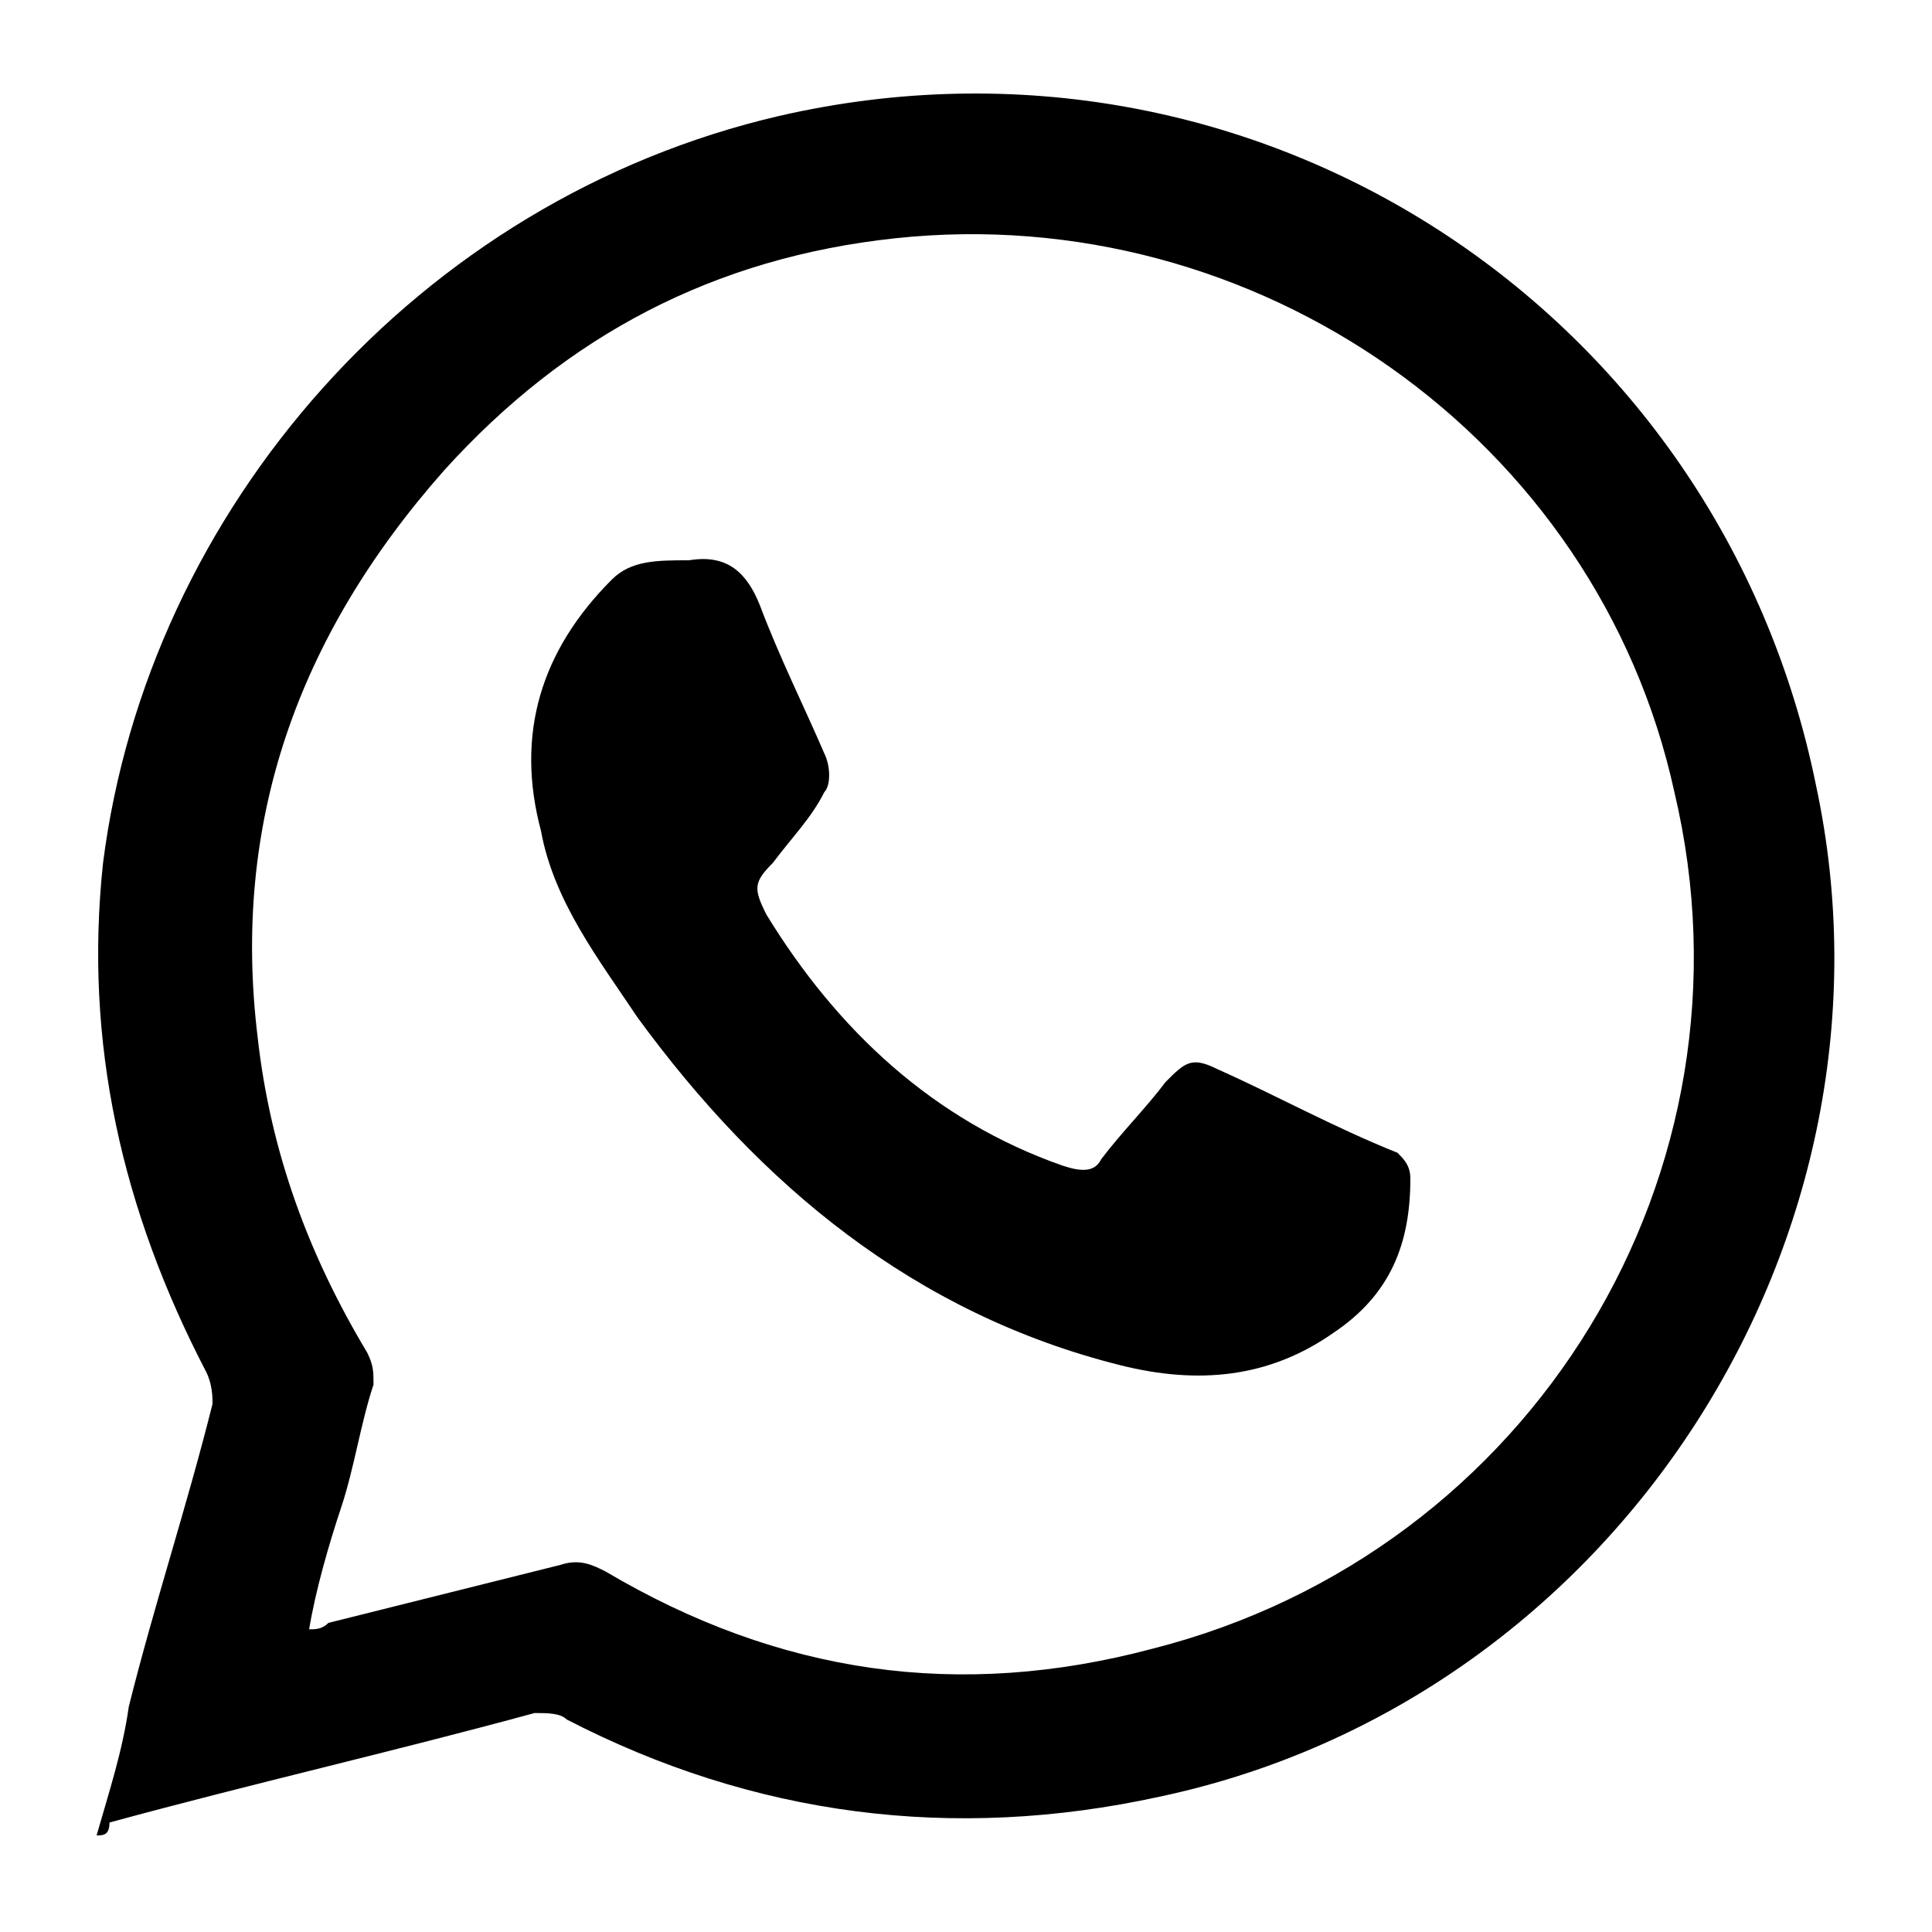
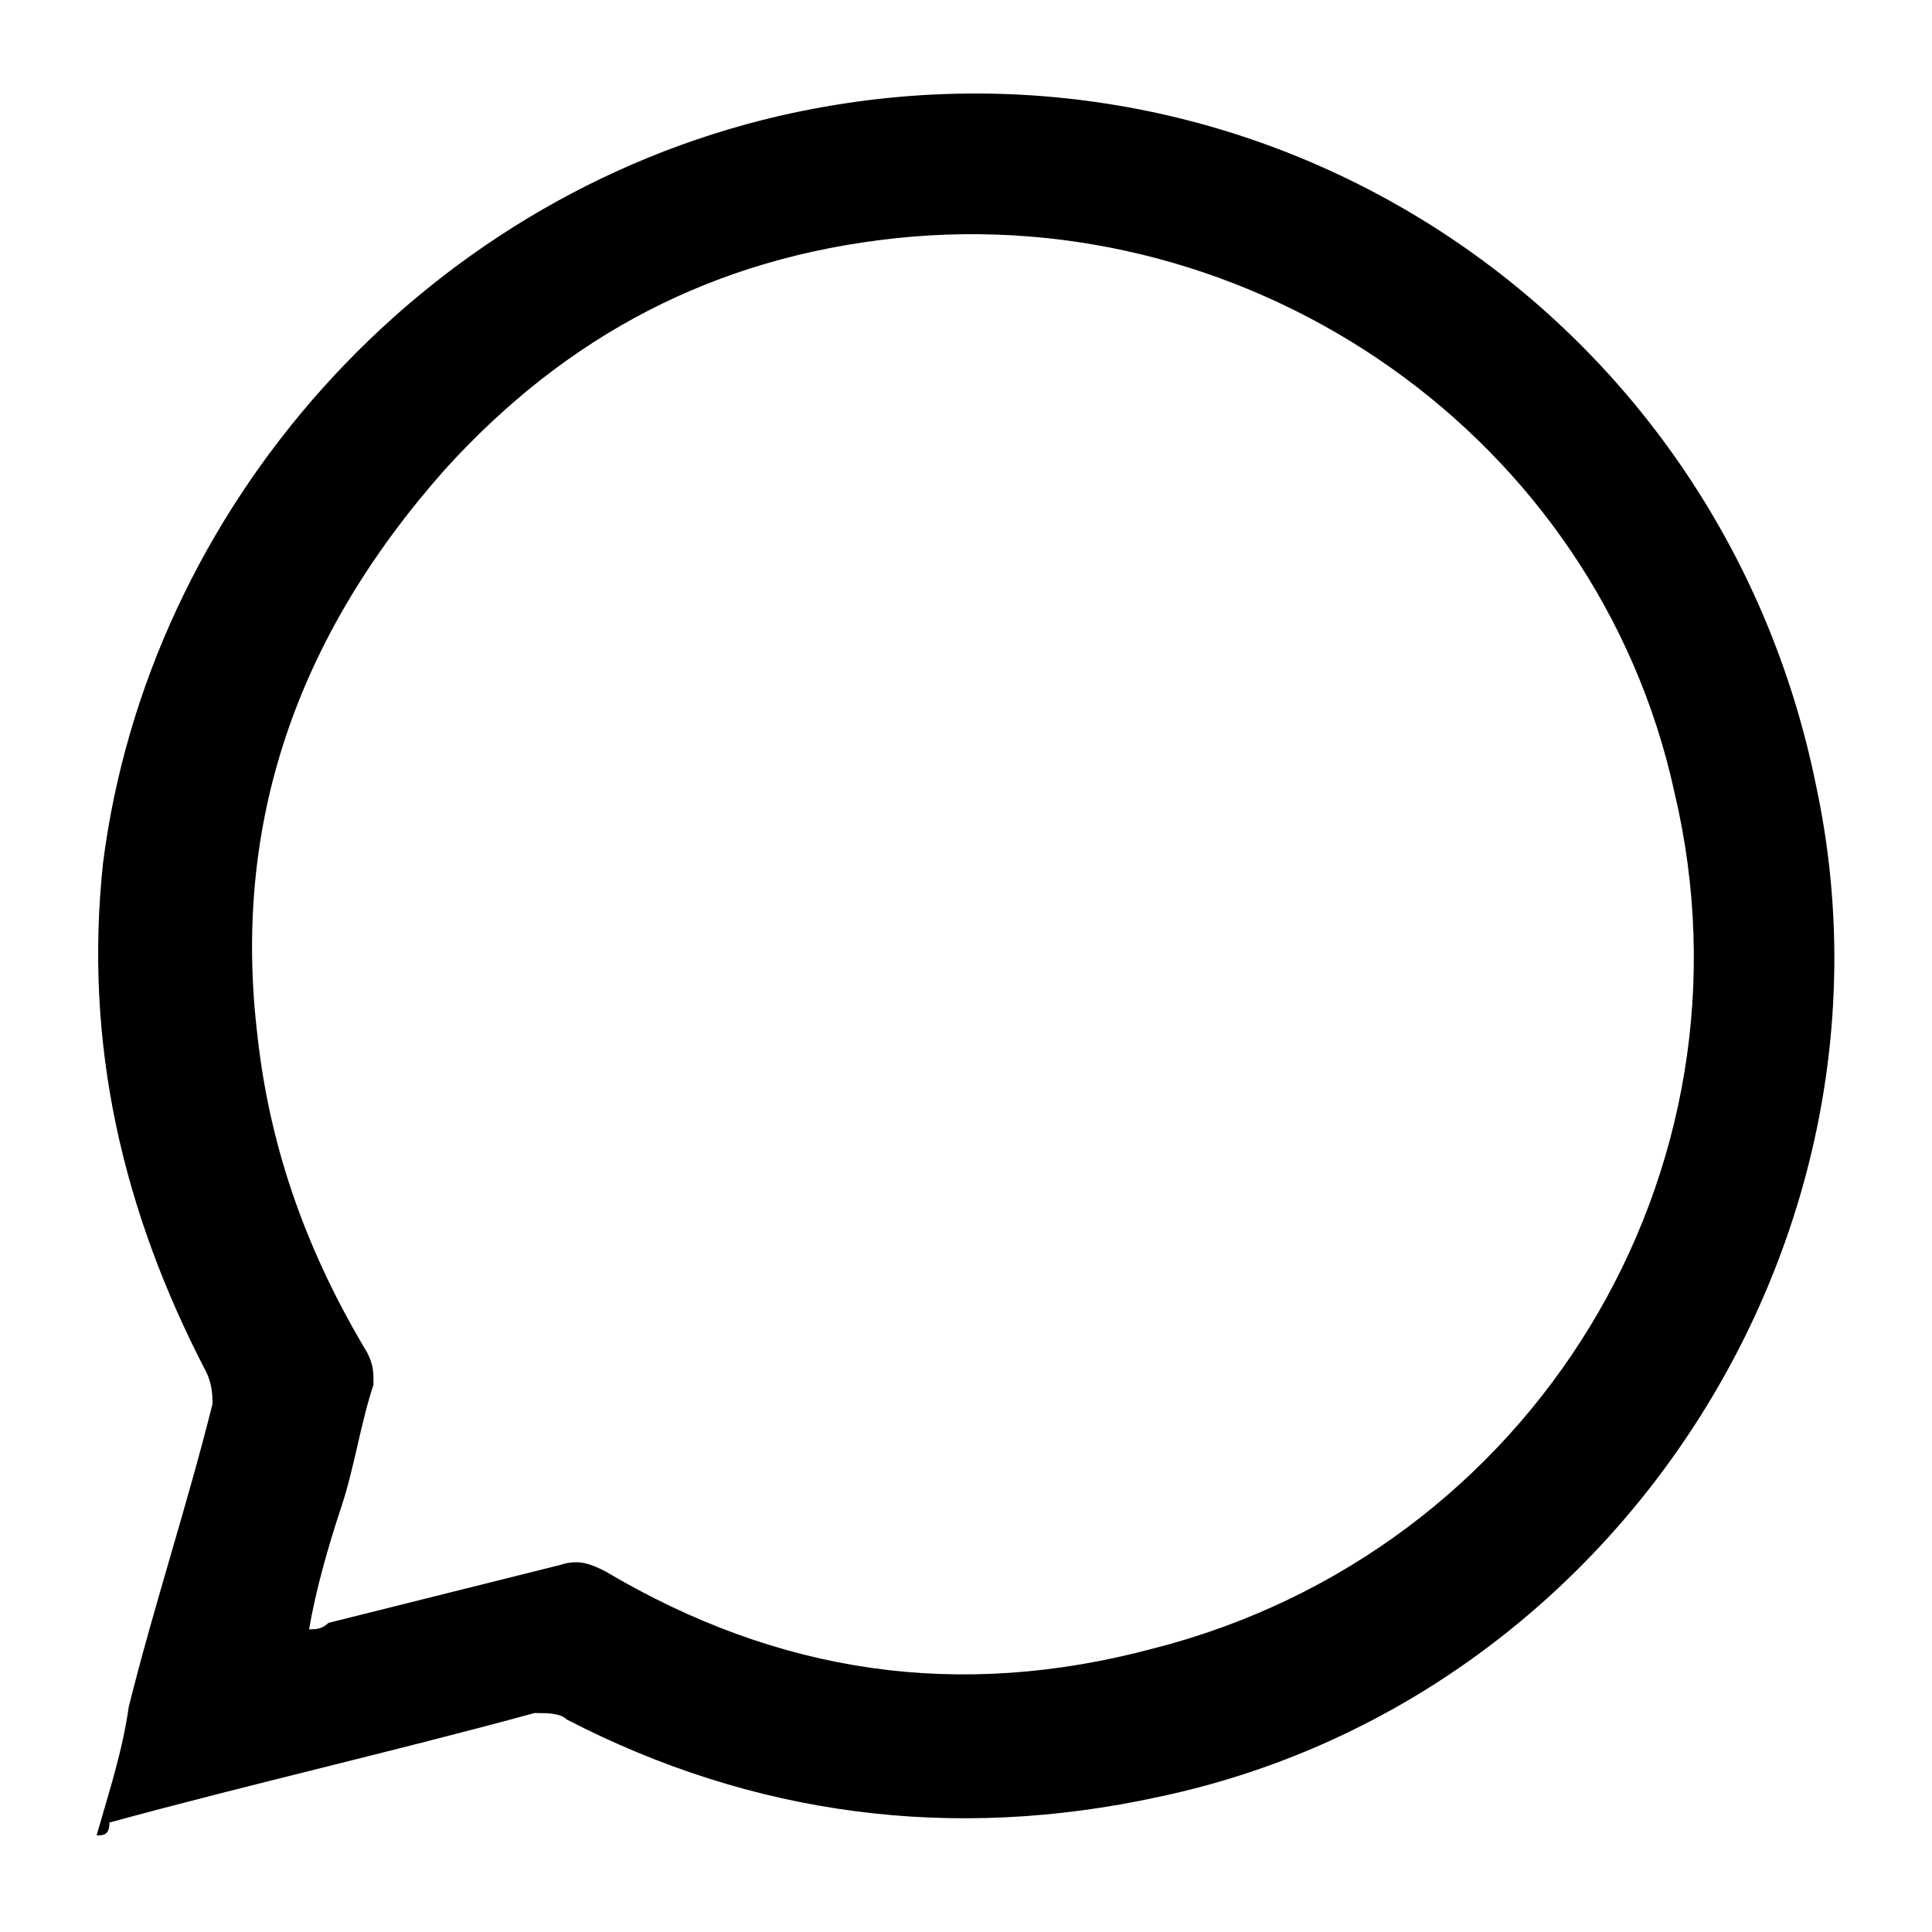
<svg xmlns="http://www.w3.org/2000/svg" version="1.1" id="Layer_1" x="0px" y="0px" viewBox="0 0 30 30" style="enable-background:new 0 0 30 30;" xml:space="preserve">
  <g>
    <path fill="#000000" d="M1.5,28.5c0.2-0.7,0.4-1.3,0.5-2c0.4-1.6,0.9-3.1,1.3-4.7c0-0.1,0-0.3-0.1-0.5c-1.3-2.5-1.9-5.1-1.6-7.9   C2.3,7.9,6.5,3.1,12.1,1.8c7.4-1.7,14.6,3,16.1,10.4c1.5,7-3.1,14.2-10.2,15.7c-3.2,0.7-6.3,0.3-9.2-1.2c-0.1-0.1-0.3-0.1-0.5-0.1   c-2.2,0.6-4.4,1.1-6.6,1.7C1.7,28.5,1.6,28.5,1.5,28.5z M4.8,25.3c0.1,0,0.2,0,0.3-0.1c1.2-0.3,2.4-0.6,3.6-0.9   c0.3-0.1,0.5,0,0.7,0.1c2.7,1.6,5.5,2,8.5,1.2c5.9-1.5,9.5-7.4,8.1-13.3c-1.2-5.5-6.5-9.2-12.1-8.6c-2.8,0.3-5.1,1.5-7,3.6   C4.6,9.9,3.6,12.8,4,16.1c0.2,1.8,0.8,3.4,1.7,4.9c0.1,0.2,0.1,0.3,0.1,0.5c-0.2,0.6-0.3,1.3-0.5,1.9C5.1,24,4.9,24.7,4.8,25.3z" />
-     <path fill="#000000" d="M10.7,8.7c0.6-0.1,0.9,0.2,1.1,0.7c0.3,0.8,0.7,1.6,1,2.3c0.1,0.2,0.1,0.5,0,0.6c-0.2,0.4-0.5,0.7-0.8,1.1   c-0.3,0.3-0.3,0.4-0.1,0.8c1.1,1.8,2.6,3.2,4.6,3.9c0.3,0.1,0.5,0.1,0.6-0.1c0.3-0.4,0.7-0.8,1-1.2c0.3-0.3,0.4-0.4,0.8-0.2   c0.9,0.4,1.8,0.9,2.8,1.3c0.1,0.1,0.2,0.2,0.2,0.4c0,1-0.3,1.8-1.2,2.4c-1,0.7-2.1,0.8-3.3,0.5c-3.2-0.8-5.6-2.8-7.5-5.4   c-0.6-0.9-1.3-1.8-1.5-2.9c-0.4-1.5,0-2.8,1.1-3.9C9.8,8.7,10.2,8.7,10.7,8.7z" />
  </g>
</svg>